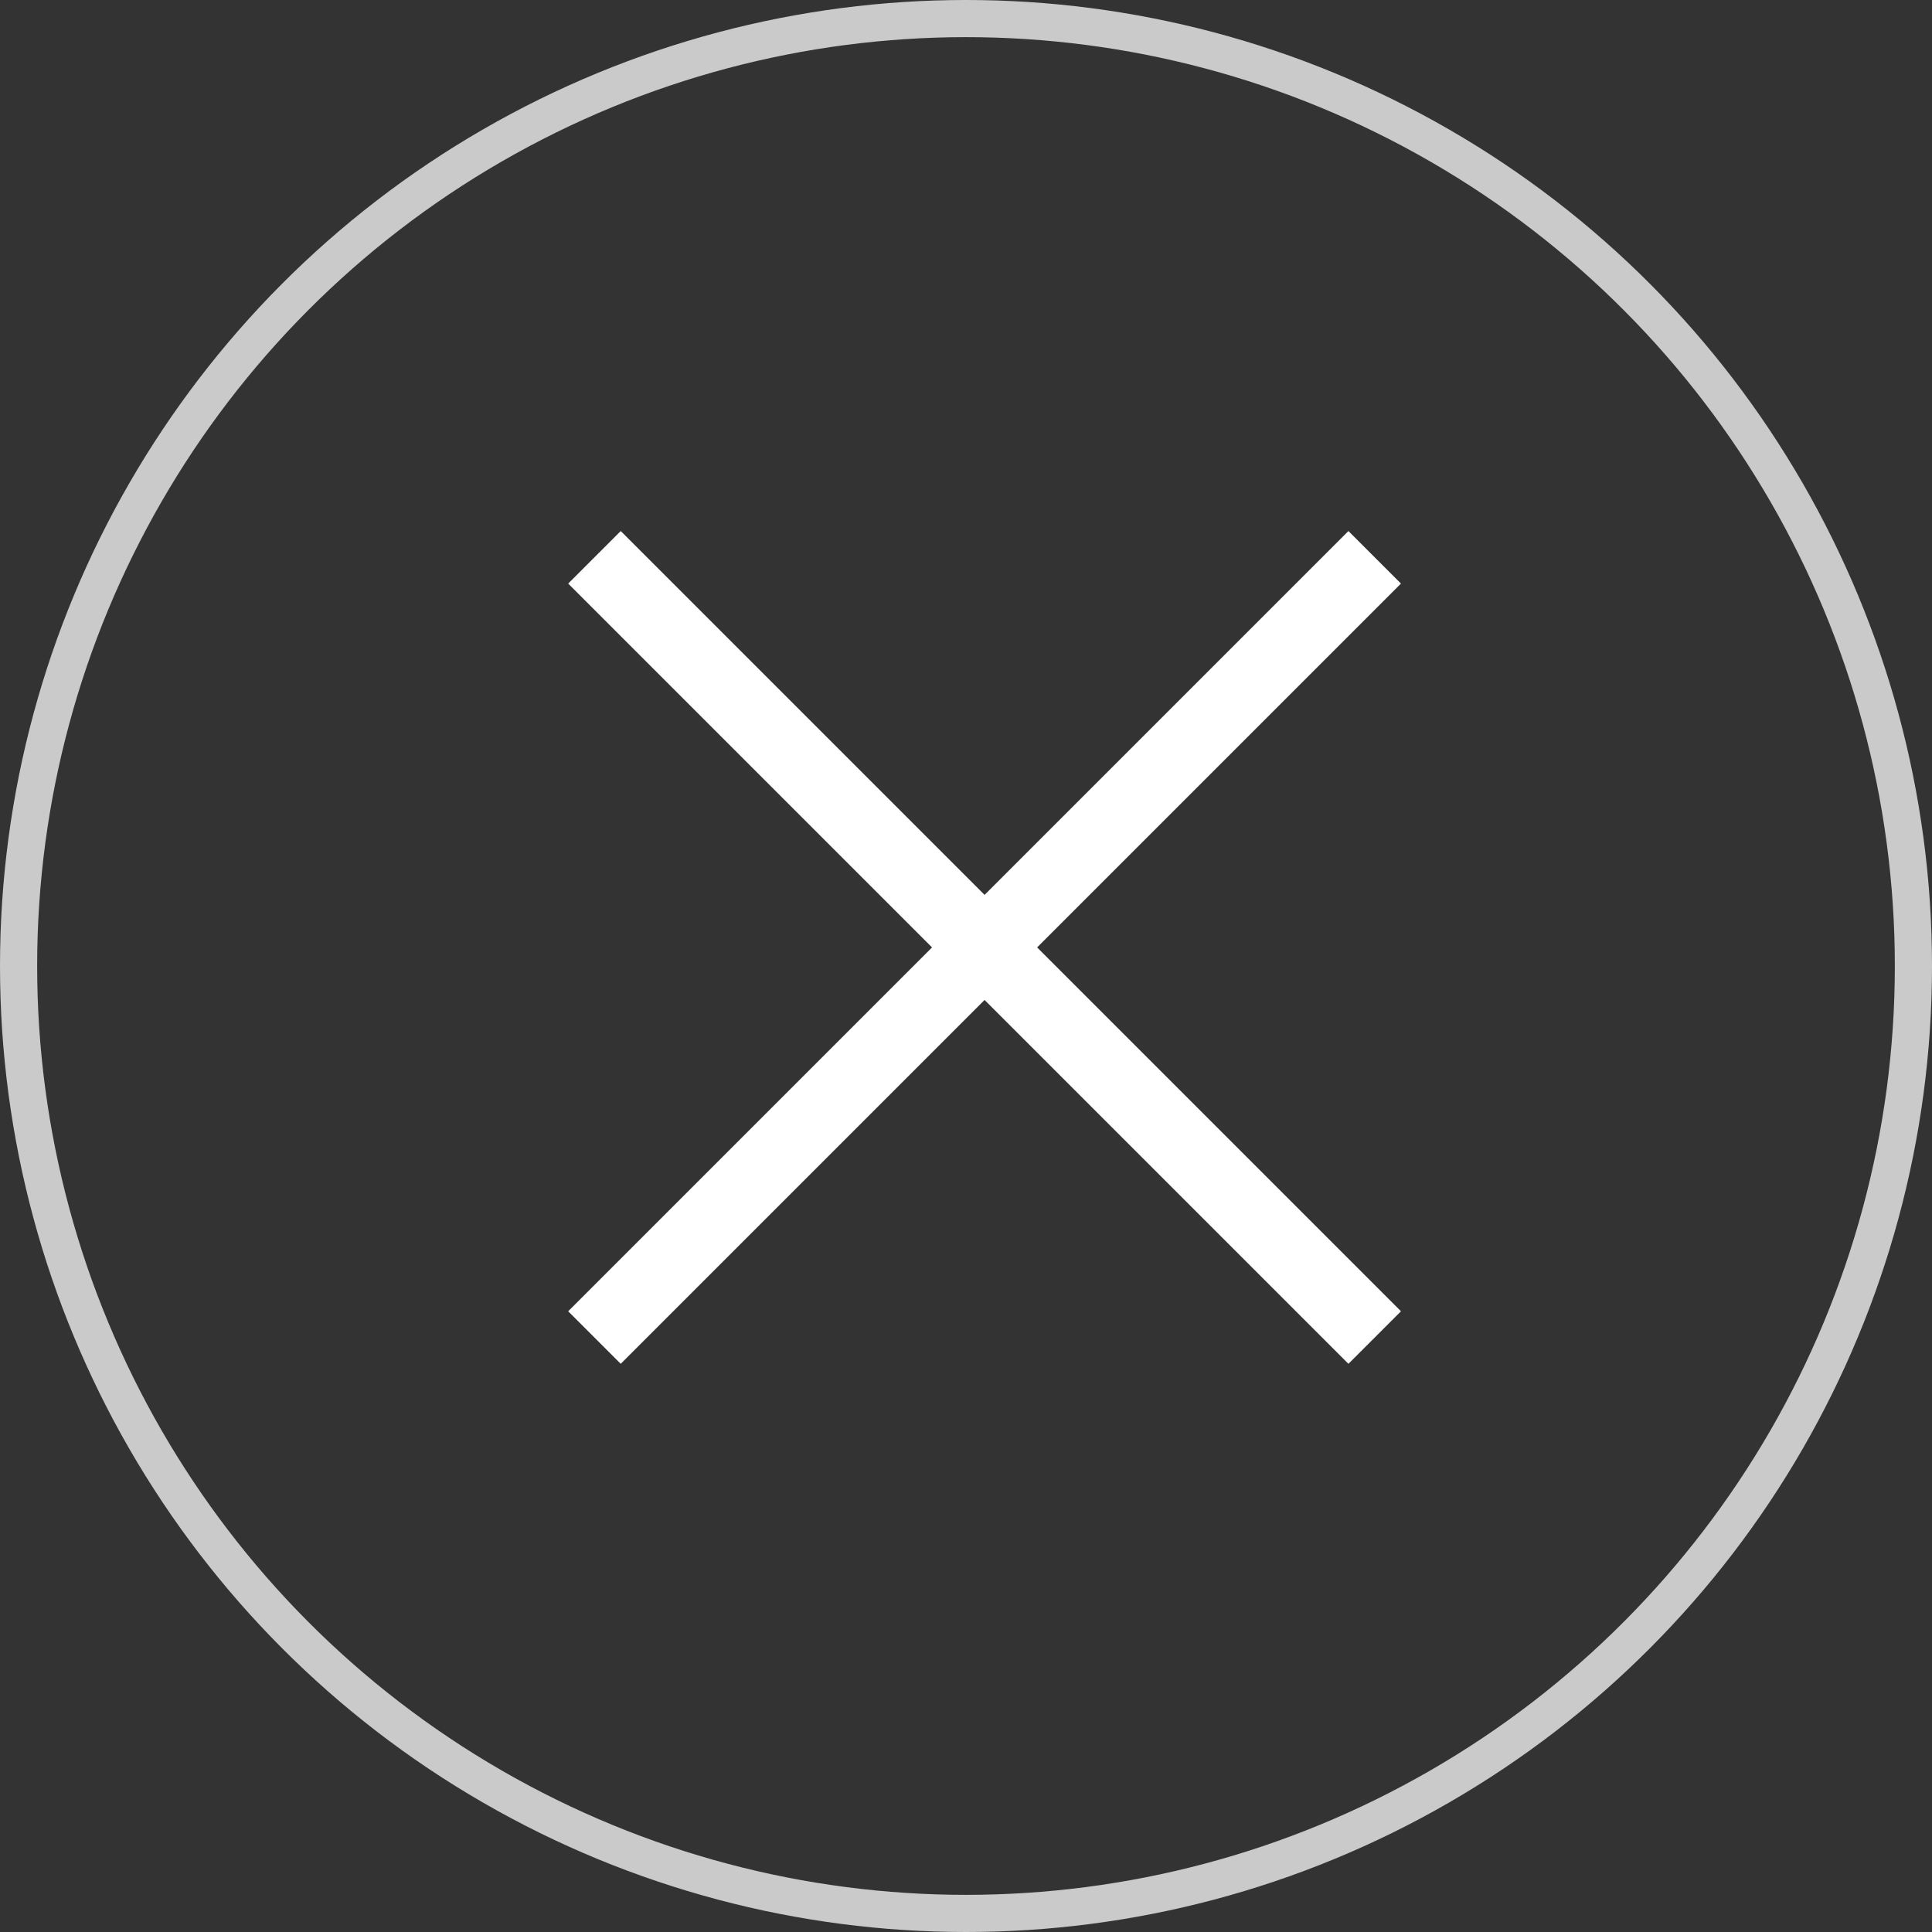
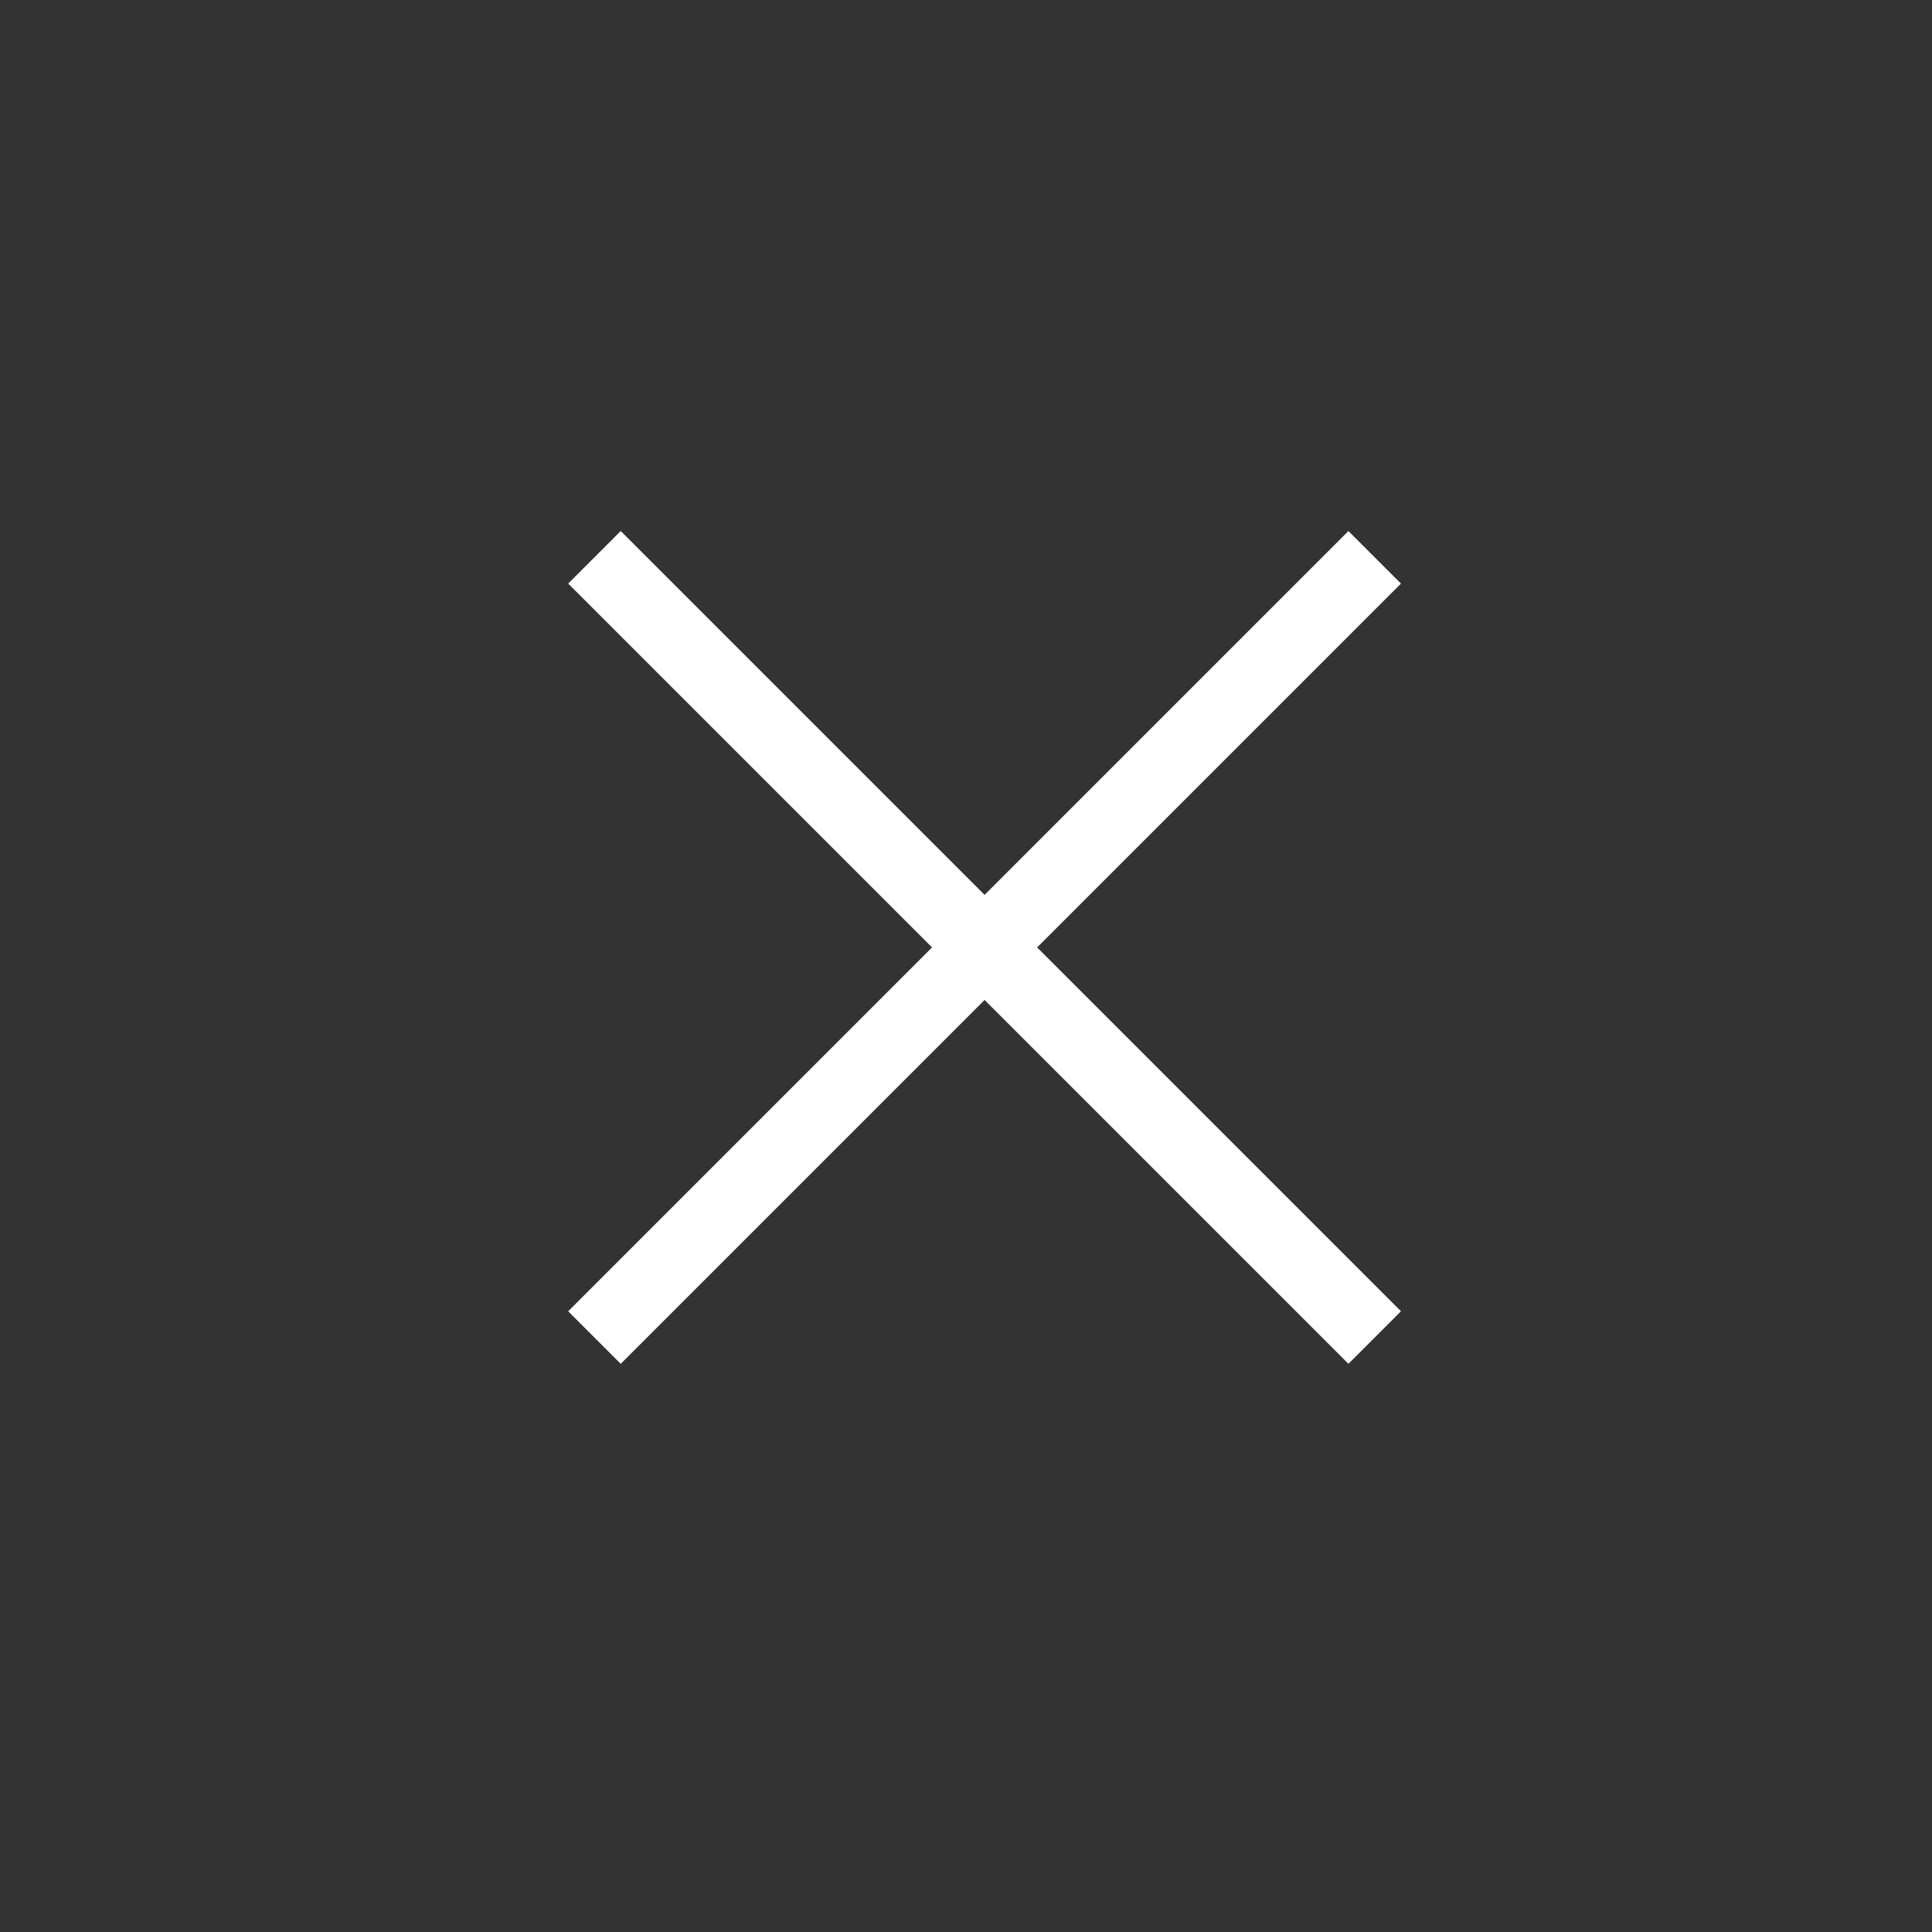
<svg xmlns="http://www.w3.org/2000/svg" width="52" height="52" viewBox="0 0 52 52" fill="none">
  <rect x="0" y="0" width="52" height="52" fill="#333333" stroke="none" />
-   <circle cx="26" cy="26" r="25.5" stroke="#CACACA" />
  <path d="M16 15L26.5 25.5M37 36L26.5 25.5M26.5 25.5L37 15M26.5 25.5L16 36" stroke="white" stroke-width="2" />
</svg>